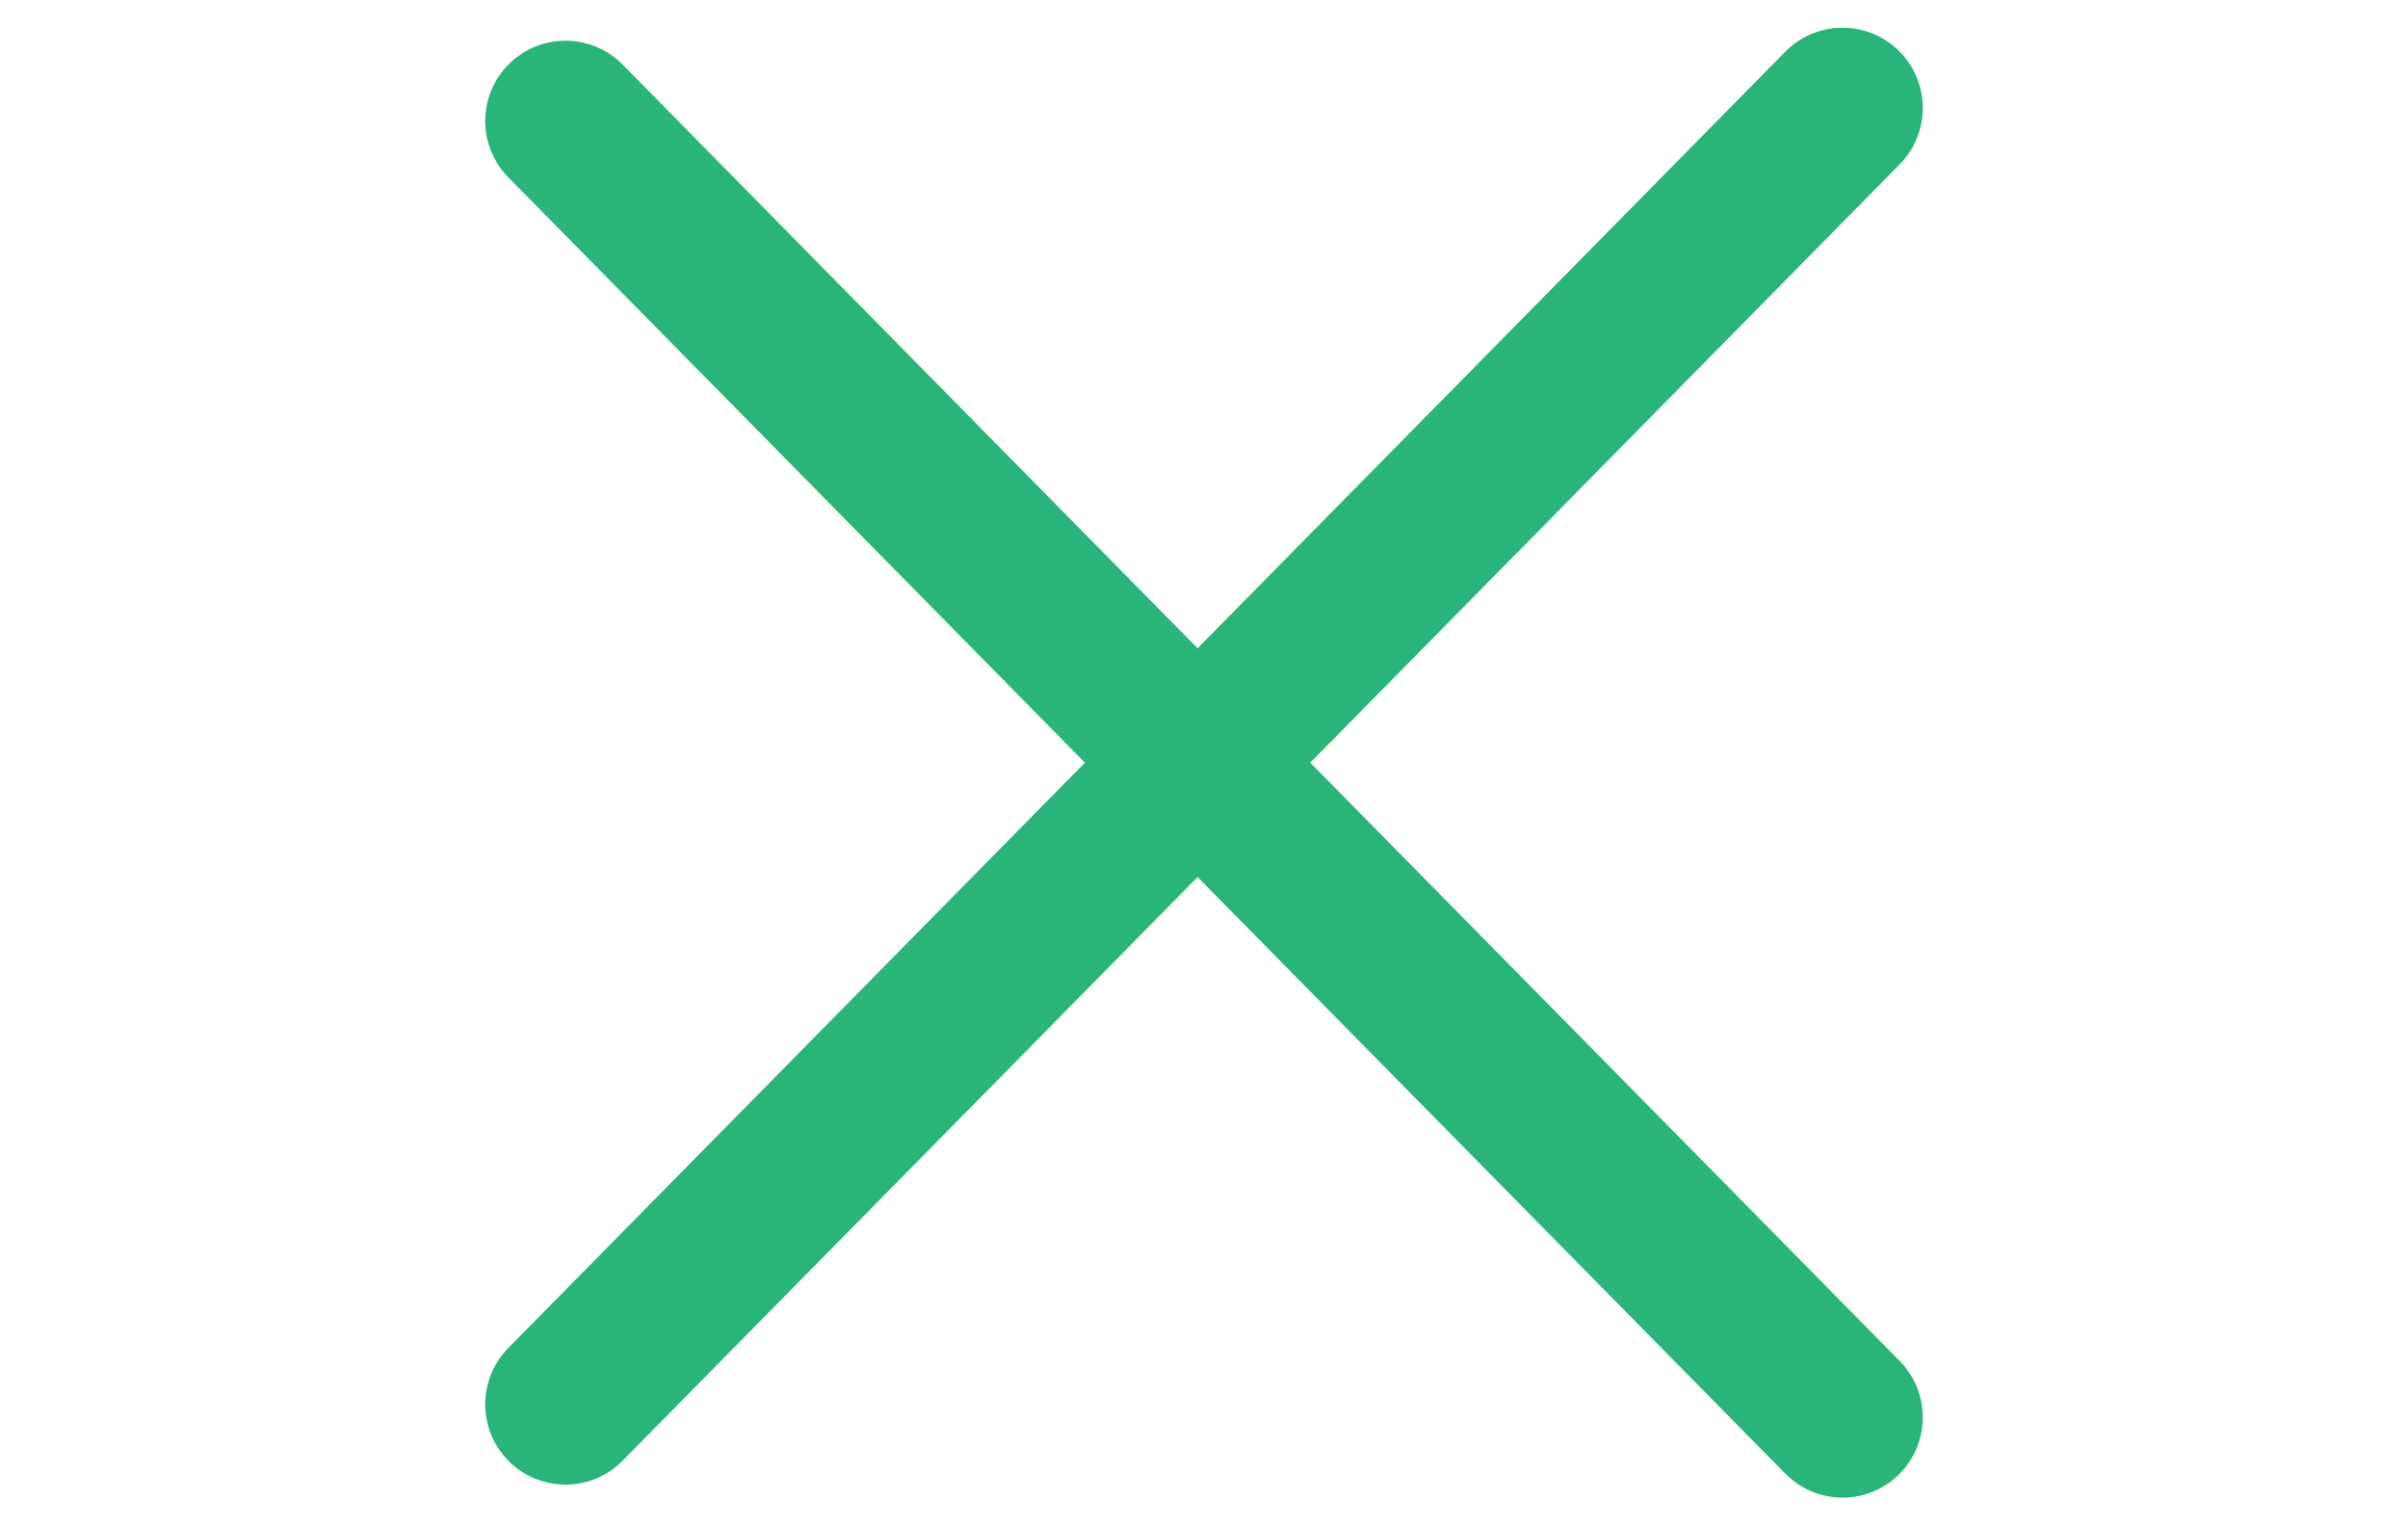
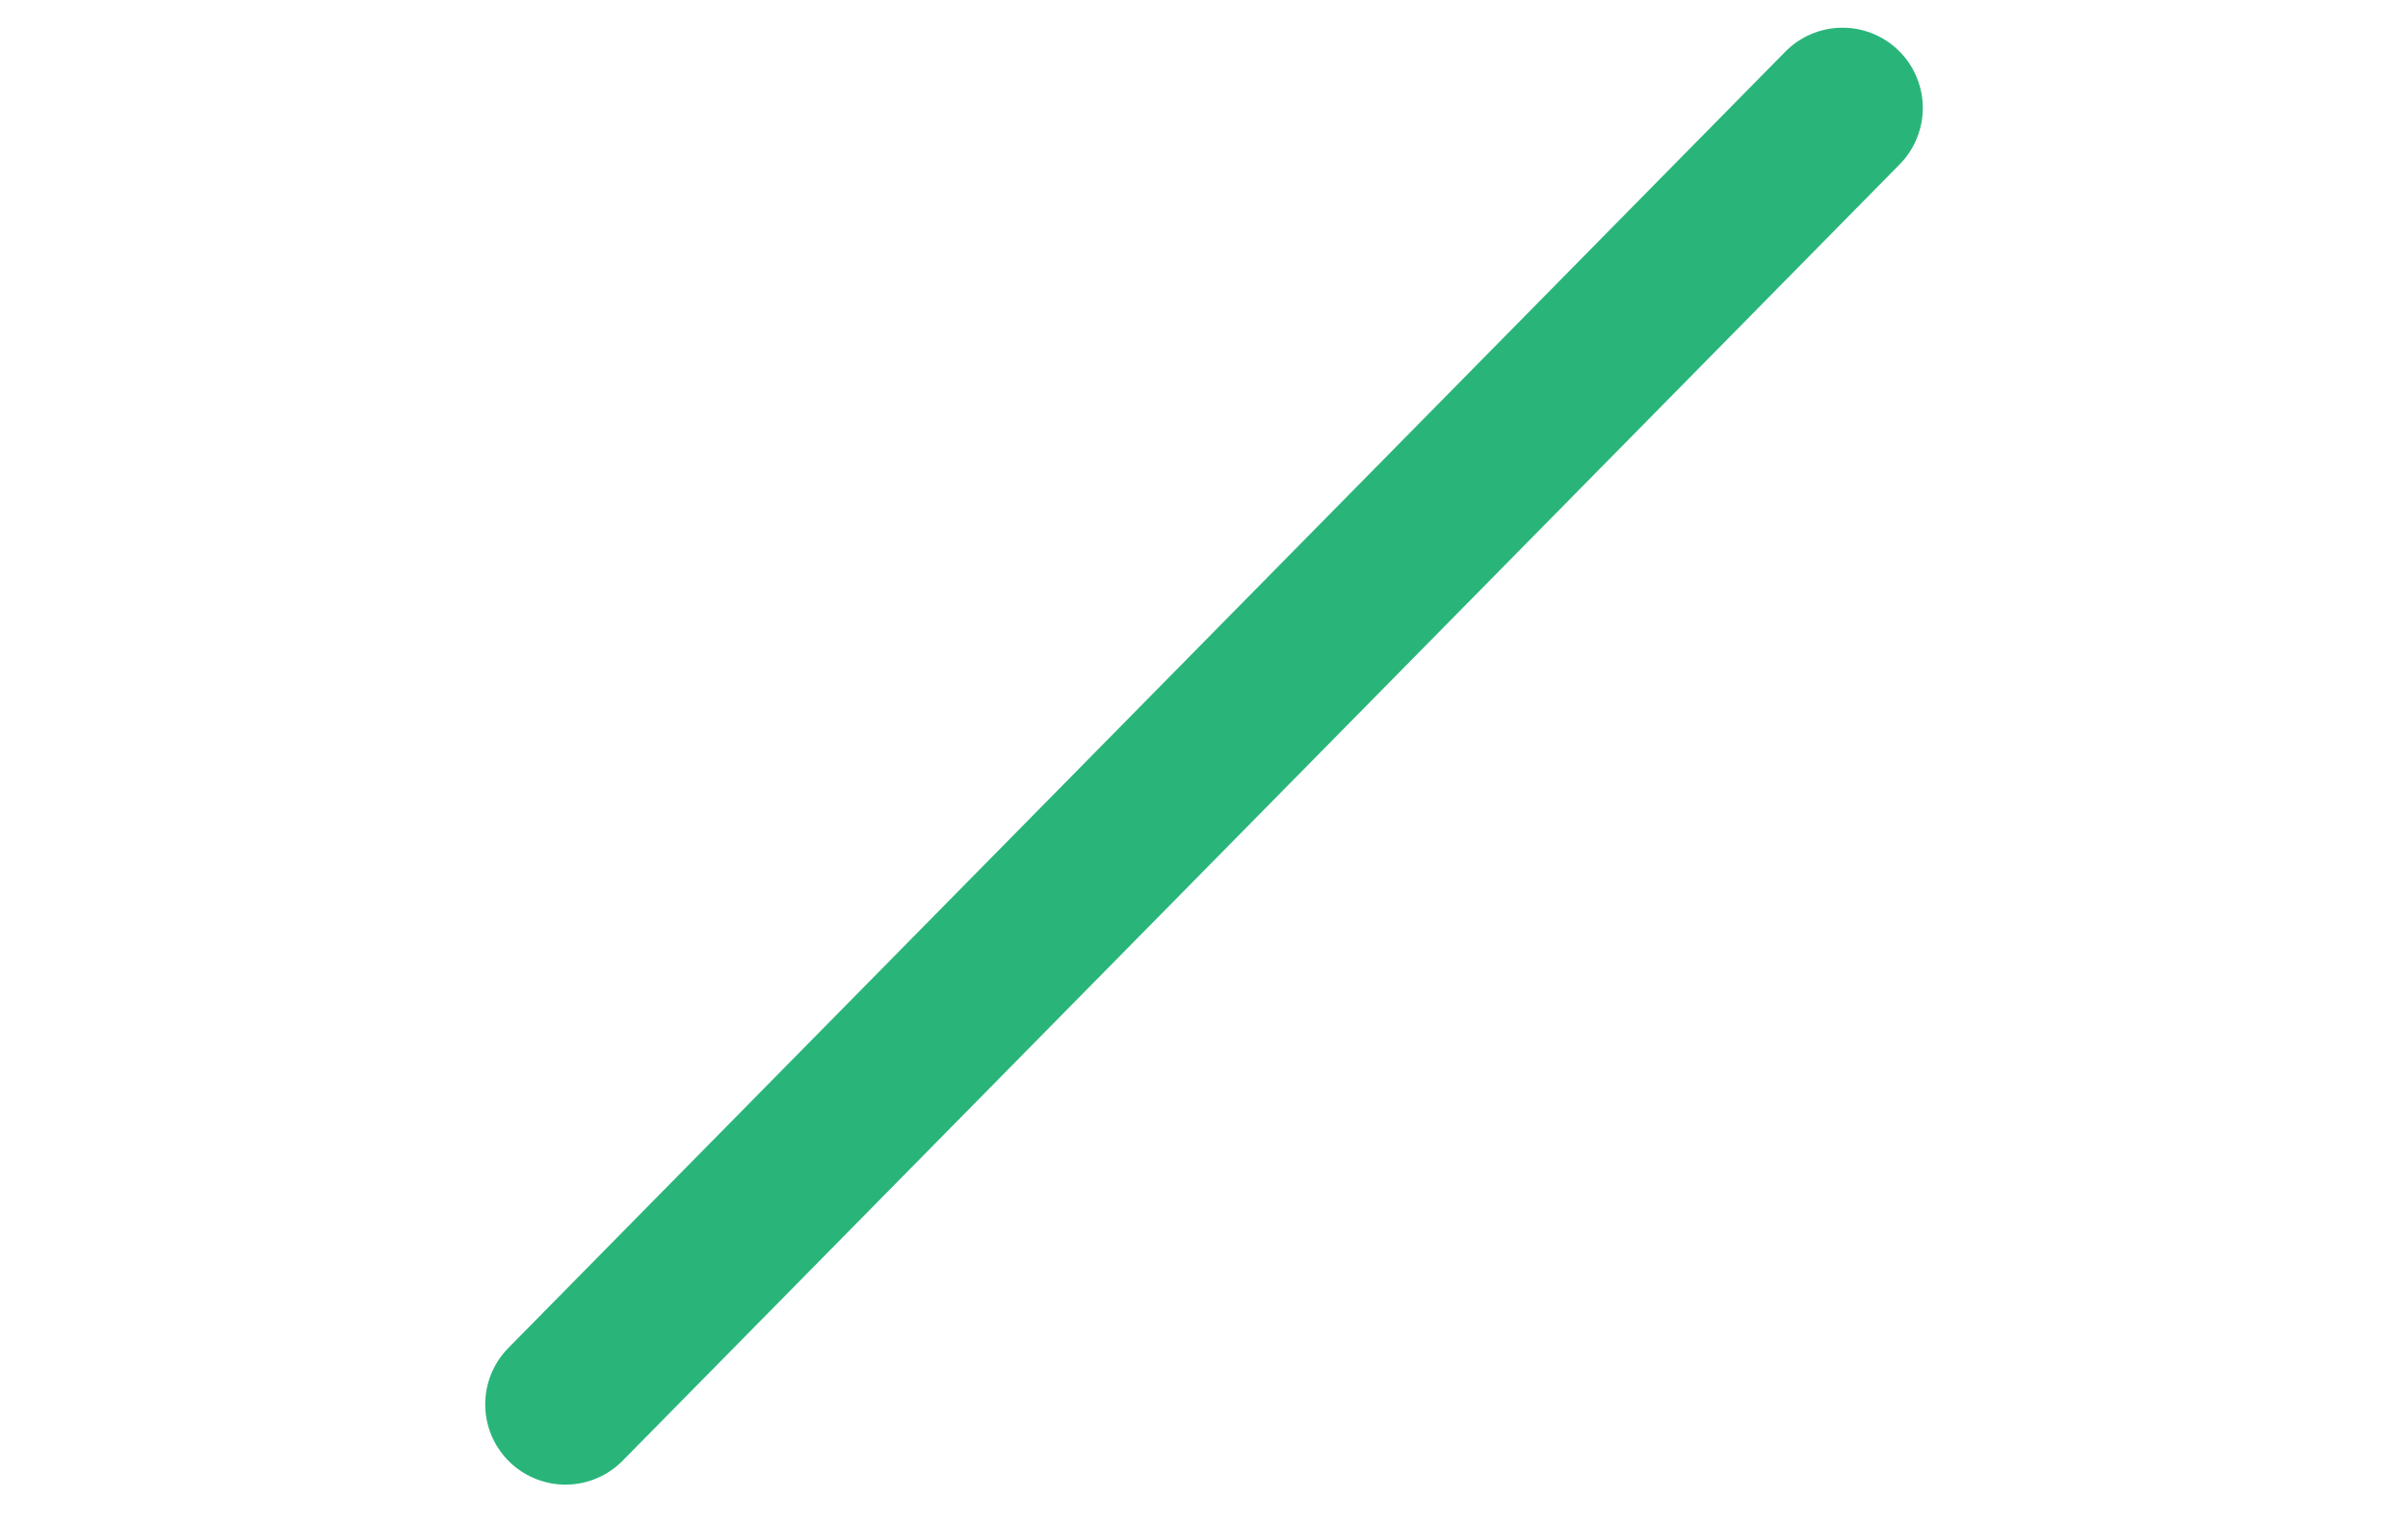
<svg xmlns="http://www.w3.org/2000/svg" width="30" height="19" viewBox="0 0 30 19" fill="none">
  <path d="M7.045 17.493L22.955 1.345" stroke="#29B57A" stroke-width="2" stroke-linecap="round" stroke-linejoin="round" />
-   <path d="M7.045 1.507L22.955 17.655" stroke="#29B57A" stroke-width="2" stroke-linecap="round" stroke-linejoin="round" />
</svg>